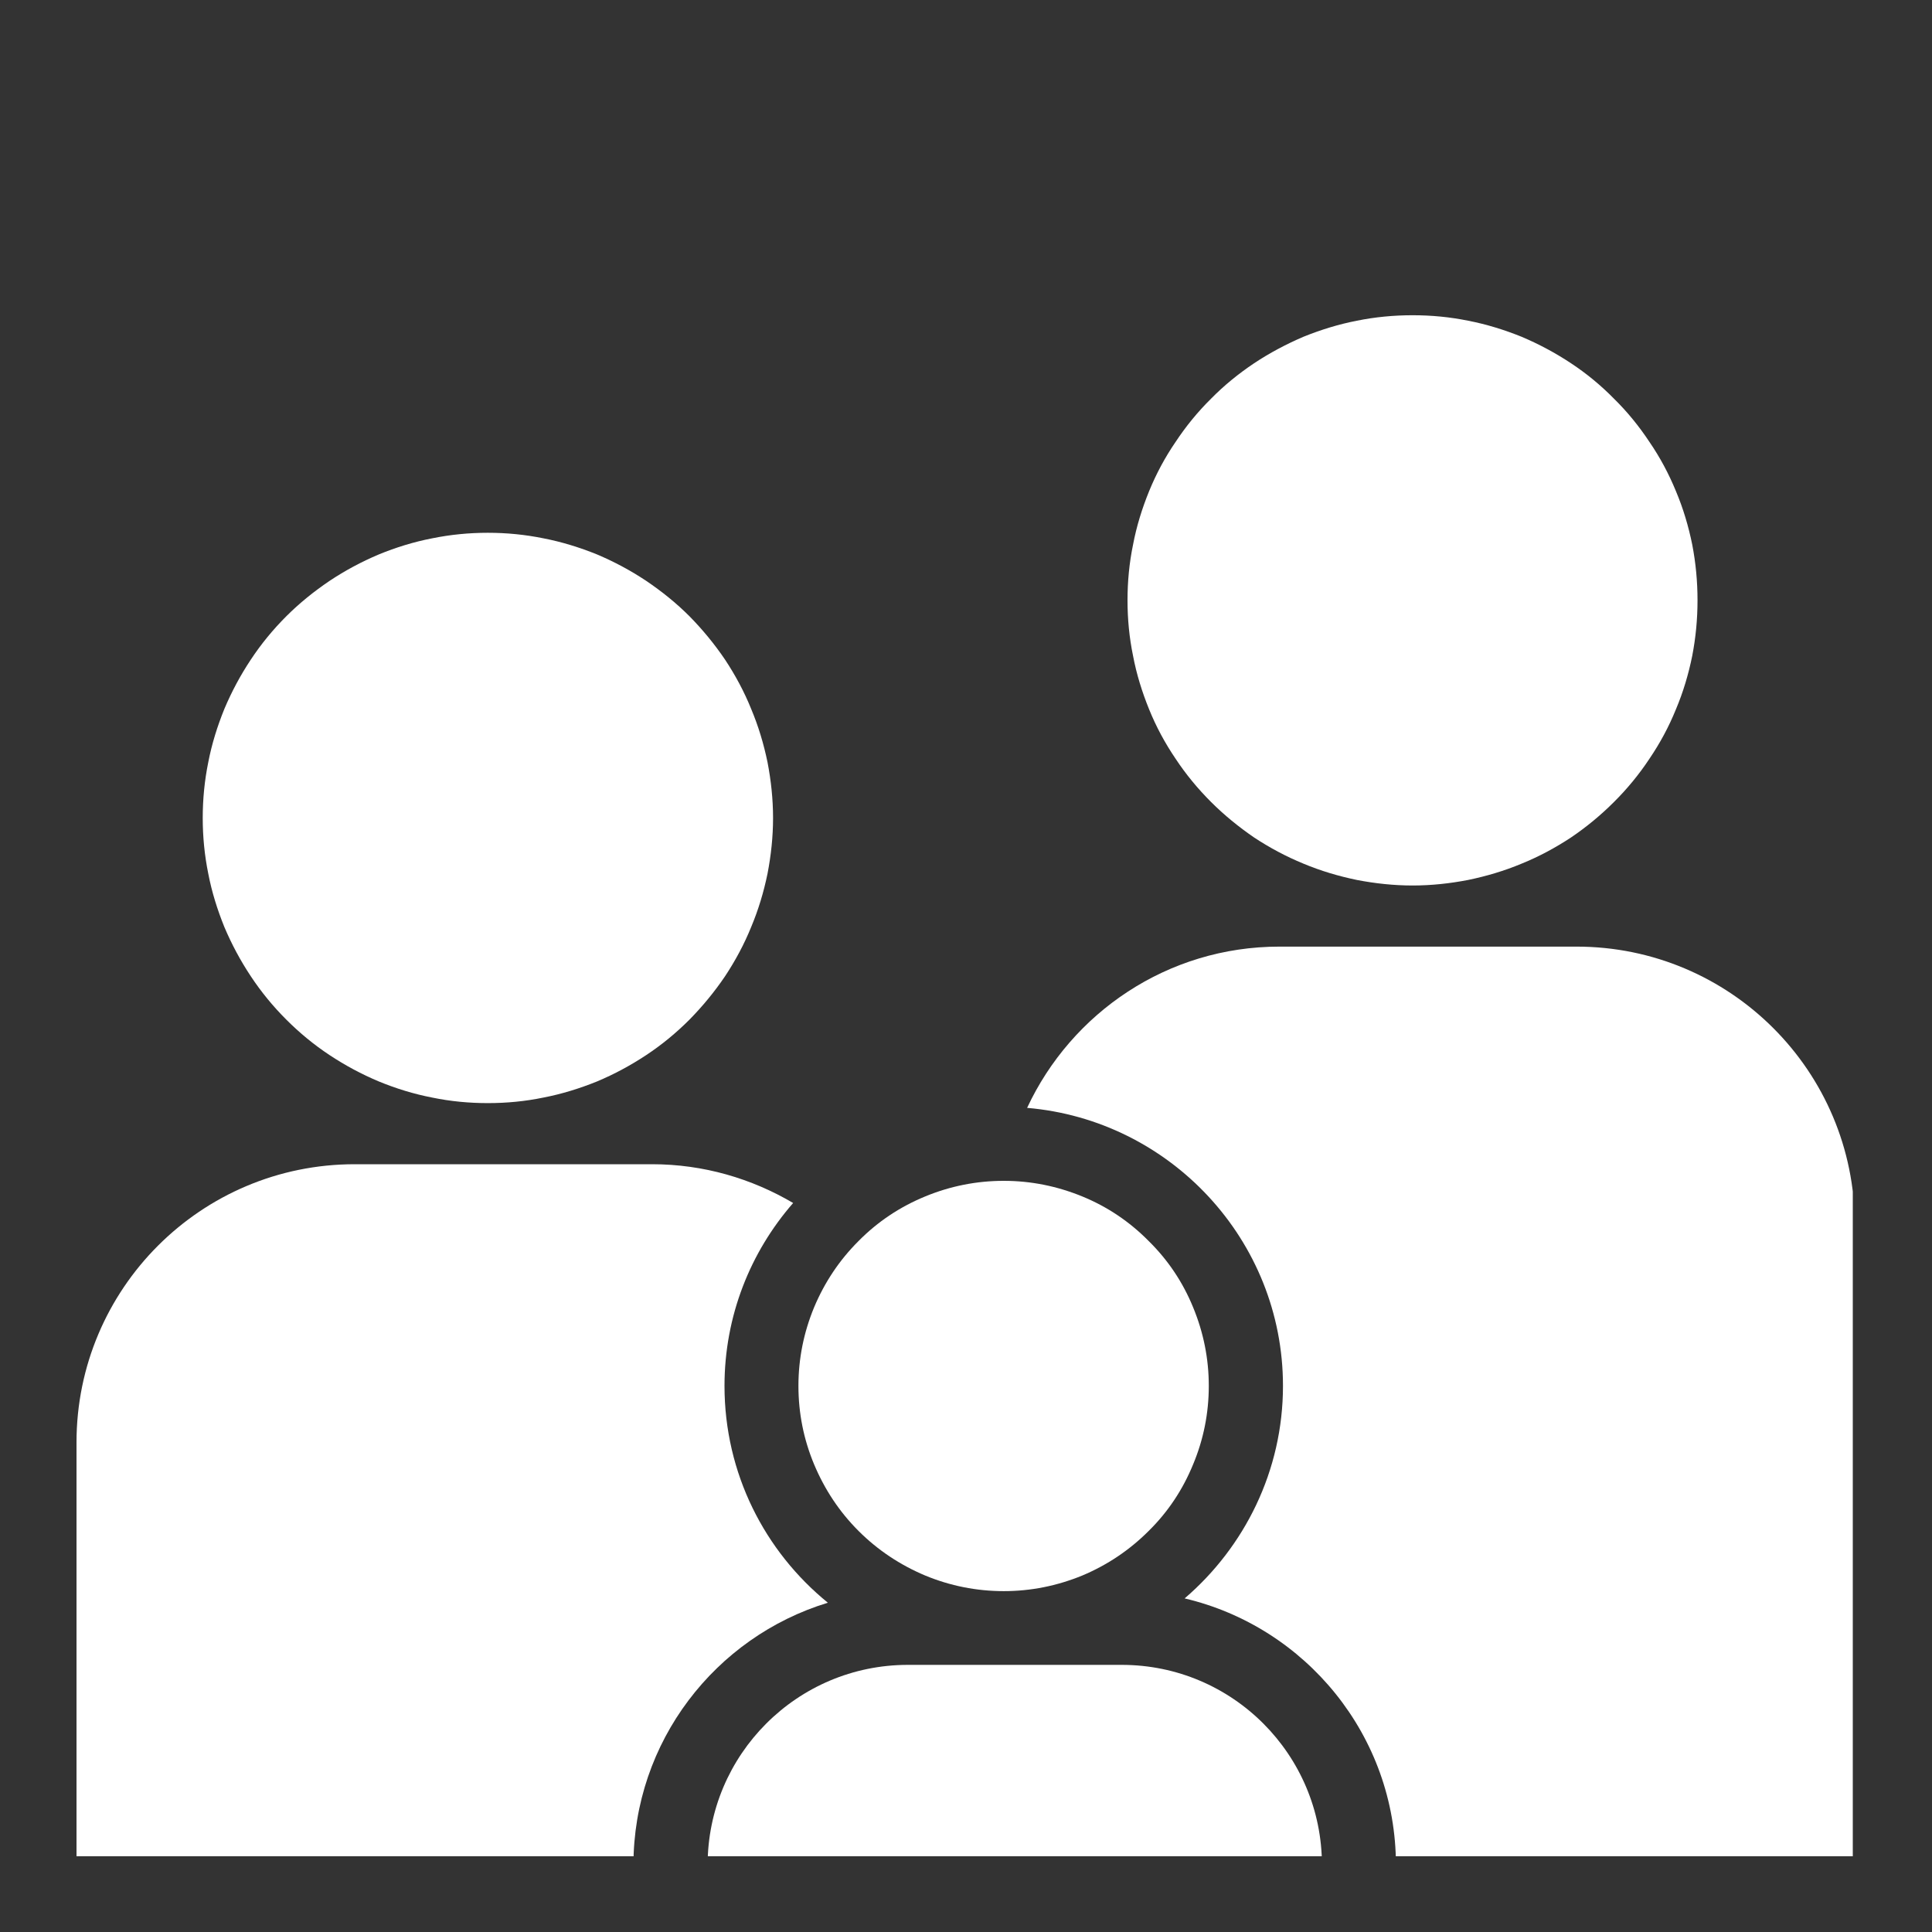
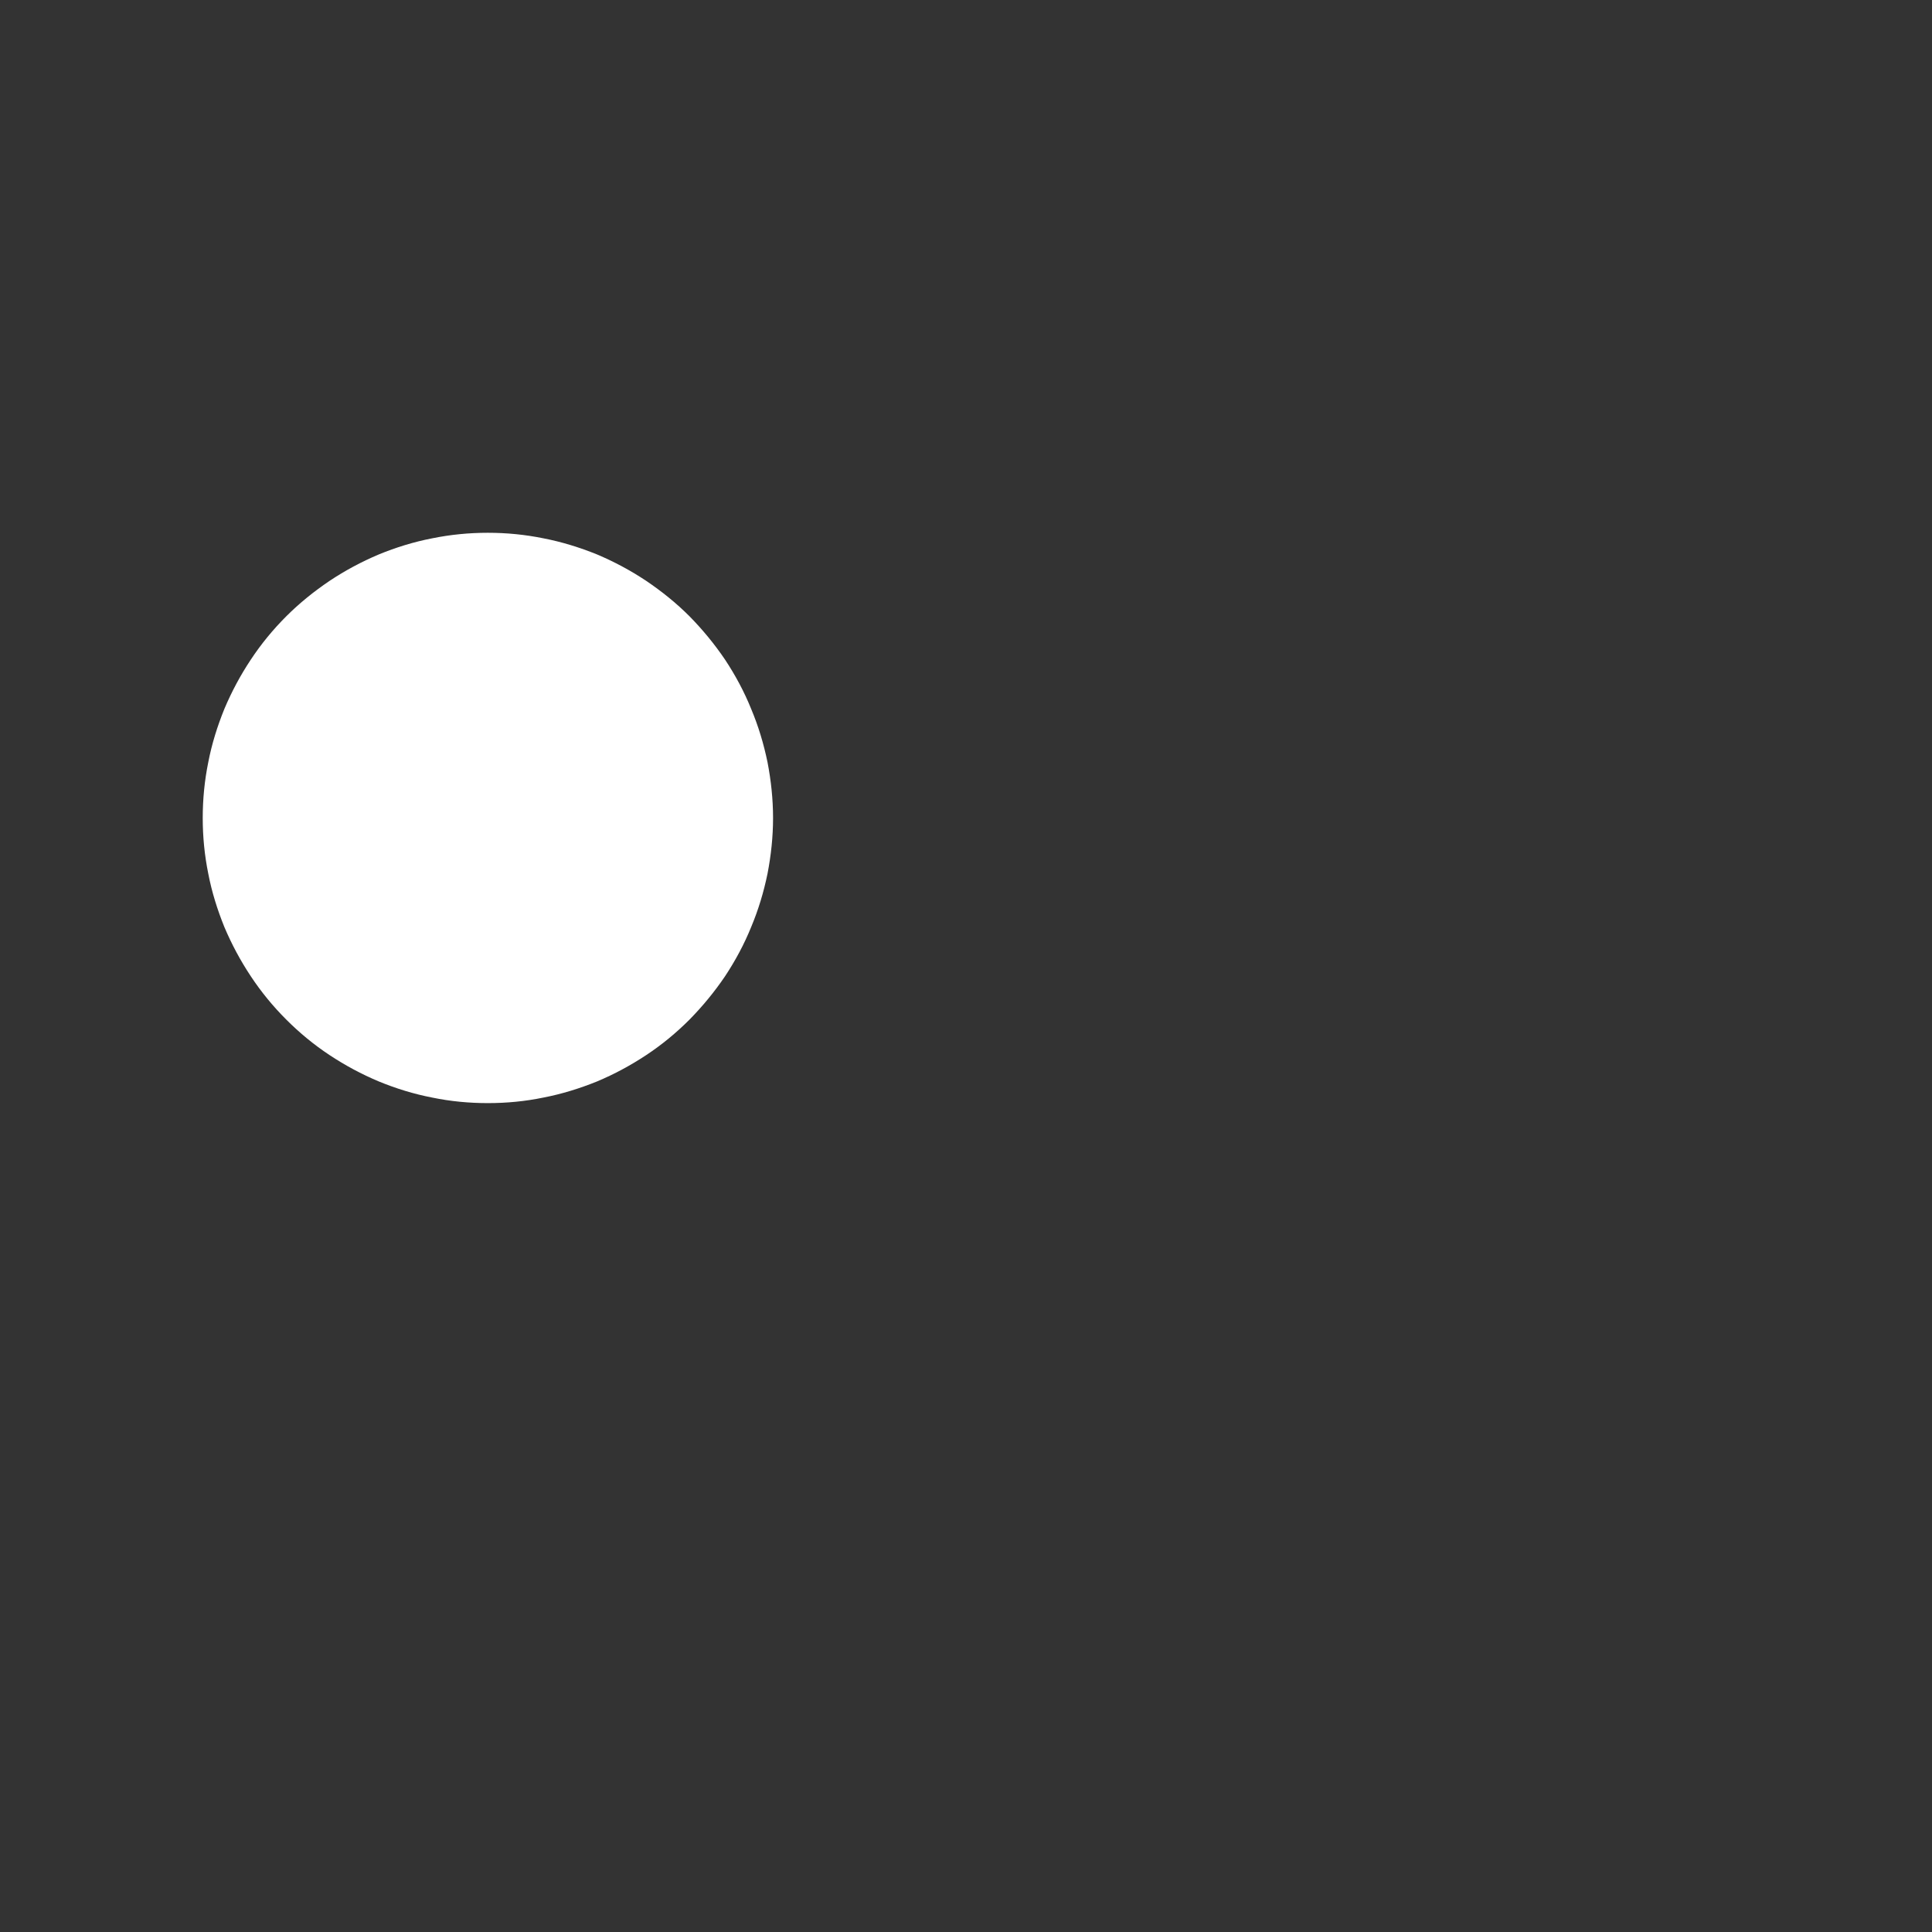
<svg xmlns="http://www.w3.org/2000/svg" width="40" zoomAndPan="magnify" viewBox="0 0 30 30" height="40" preserveAspectRatio="xMidYMid meet" version="1.0">
  <rect x="0" y="0" width="30" height="30" fill="#333333" stroke="none" />
  <defs>
    <clipPath id="52d7ac7b4d">
-       <path d="M 10 25 L 21 25 L 21 28.824 L 10 28.824 Z M 10 25 " clip-rule="nonzero" />
-     </clipPath>
+       </clipPath>
    <clipPath id="ae2880a40d">
      <path d="M 17 4.871 L 27 4.871 L 27 14 L 17 14 Z M 17 4.871 " clip-rule="nonzero" />
    </clipPath>
    <clipPath id="faa3f0d949">
      <path d="M 15 14 L 28.77 14 L 28.77 28.824 L 15 28.824 Z M 15 14 " clip-rule="nonzero" />
    </clipPath>
    <clipPath id="0b1982ef21">
      <path d="M 1.188 18 L 13 18 L 13 28.824 L 1.188 28.824 Z M 1.188 18 " clip-rule="nonzero" />
    </clipPath>
  </defs>
  <g clip-path="url(#52d7ac7b4d)">
    <path fill="#ffffff" d="M 17.418 25.852 L 14.098 25.852 C 12.379 25.852 10.988 27.246 10.988 28.961 L 10.988 29.012 L 20.527 29.012 L 20.527 28.961 C 20.527 27.246 19.137 25.852 17.418 25.852 Z M 17.418 25.852 " fill-opacity="1" fill-rule="nonzero" />
  </g>
-   <path fill="#ffffff" d="M 18.77 21.52 C 18.77 21.945 18.688 22.352 18.527 22.738 C 18.367 23.129 18.137 23.477 17.836 23.773 C 17.539 24.07 17.195 24.301 16.805 24.465 C 16.414 24.625 16.008 24.707 15.586 24.707 C 15.164 24.707 14.754 24.625 14.367 24.465 C 13.977 24.301 13.629 24.07 13.332 23.773 C 13.035 23.477 12.805 23.129 12.641 22.738 C 12.48 22.352 12.398 21.945 12.398 21.52 C 12.398 21.098 12.48 20.691 12.641 20.301 C 12.805 19.91 13.035 19.566 13.332 19.27 C 13.629 18.969 13.977 18.738 14.367 18.578 C 14.754 18.418 15.164 18.336 15.586 18.336 C 16.008 18.336 16.414 18.418 16.805 18.578 C 17.195 18.738 17.539 18.969 17.836 19.27 C 18.137 19.566 18.367 19.91 18.527 20.301 C 18.688 20.691 18.77 21.098 18.77 21.52 Z M 18.77 21.52 " fill-opacity="1" fill-rule="nonzero" />
  <path fill="#ffffff" d="M 12.004 12.703 C 12.004 12.992 11.973 13.281 11.918 13.566 C 11.859 13.852 11.777 14.125 11.664 14.395 C 11.555 14.664 11.418 14.918 11.258 15.16 C 11.094 15.402 10.91 15.625 10.707 15.832 C 10.5 16.039 10.277 16.223 10.035 16.383 C 9.793 16.543 9.539 16.68 9.27 16.793 C 9 16.902 8.723 16.988 8.438 17.043 C 8.152 17.102 7.867 17.129 7.574 17.129 C 7.285 17.129 6.996 17.102 6.711 17.043 C 6.426 16.988 6.148 16.902 5.883 16.793 C 5.613 16.68 5.359 16.543 5.117 16.383 C 4.875 16.223 4.652 16.039 4.445 15.832 C 4.238 15.625 4.055 15.402 3.895 15.16 C 3.734 14.918 3.598 14.664 3.484 14.395 C 3.375 14.125 3.289 13.852 3.234 13.566 C 3.176 13.281 3.148 12.992 3.148 12.703 C 3.148 12.41 3.176 12.121 3.234 11.836 C 3.289 11.551 3.375 11.277 3.484 11.008 C 3.598 10.738 3.734 10.484 3.895 10.242 C 4.055 10 4.238 9.777 4.445 9.57 C 4.652 9.363 4.875 9.184 5.117 9.02 C 5.359 8.859 5.613 8.723 5.883 8.609 C 6.148 8.5 6.426 8.414 6.711 8.359 C 6.996 8.301 7.285 8.273 7.574 8.273 C 7.867 8.273 8.152 8.301 8.438 8.359 C 8.723 8.414 9 8.5 9.27 8.609 C 9.539 8.723 9.793 8.859 10.035 9.02 C 10.277 9.184 10.5 9.363 10.707 9.57 C 10.91 9.777 11.094 10 11.258 10.242 C 11.418 10.484 11.555 10.738 11.664 11.008 C 11.777 11.277 11.859 11.551 11.918 11.836 C 11.973 12.121 12.004 12.41 12.004 12.703 Z M 12.004 12.703 " fill-opacity="1" fill-rule="nonzero" />
  <g clip-path="url(#ae2880a40d)">
-     <path fill="#ffffff" d="M 26.359 9.32 C 26.359 9.613 26.332 9.898 26.277 10.184 C 26.219 10.469 26.137 10.746 26.023 11.016 C 25.914 11.285 25.777 11.539 25.613 11.781 C 25.453 12.023 25.27 12.246 25.062 12.453 C 24.859 12.656 24.637 12.84 24.395 13.004 C 24.152 13.164 23.898 13.301 23.629 13.41 C 23.359 13.523 23.082 13.605 22.797 13.664 C 22.512 13.719 22.227 13.75 21.934 13.75 C 21.645 13.75 21.355 13.719 21.07 13.664 C 20.785 13.605 20.508 13.523 20.238 13.41 C 19.973 13.301 19.715 13.164 19.473 13.004 C 19.234 12.84 19.008 12.656 18.805 12.453 C 18.598 12.246 18.414 12.023 18.254 11.781 C 18.09 11.539 17.953 11.285 17.844 11.016 C 17.734 10.746 17.648 10.469 17.594 10.184 C 17.535 9.898 17.508 9.613 17.508 9.32 C 17.508 9.031 17.535 8.742 17.594 8.457 C 17.648 8.172 17.734 7.895 17.844 7.625 C 17.953 7.359 18.09 7.102 18.254 6.863 C 18.414 6.621 18.598 6.395 18.805 6.191 C 19.008 5.984 19.234 5.801 19.473 5.641 C 19.715 5.48 19.973 5.344 20.238 5.23 C 20.508 5.121 20.785 5.035 21.07 4.98 C 21.355 4.922 21.645 4.895 21.934 4.895 C 22.227 4.895 22.512 4.922 22.797 4.98 C 23.082 5.035 23.359 5.121 23.629 5.23 C 23.898 5.344 24.152 5.48 24.395 5.641 C 24.637 5.801 24.859 5.984 25.062 6.191 C 25.27 6.395 25.453 6.621 25.613 6.863 C 25.777 7.102 25.914 7.359 26.023 7.625 C 26.137 7.895 26.219 8.172 26.277 8.457 C 26.332 8.742 26.359 9.031 26.359 9.32 Z M 26.359 9.32 " fill-opacity="1" fill-rule="nonzero" />
-   </g>
+     </g>
  <g clip-path="url(#faa3f0d949)">
-     <path fill="#ffffff" d="M 24.48 14.699 L 19.867 14.699 C 18.129 14.699 16.637 15.727 15.949 17.203 C 18.168 17.391 19.922 19.254 19.922 21.52 C 19.922 22.84 19.324 24.023 18.395 24.82 C 20.273 25.262 21.676 26.949 21.676 28.961 L 21.676 29.012 L 28.801 29.012 L 28.801 19.02 C 28.801 16.633 26.867 14.699 24.48 14.699 Z M 24.48 14.699 " fill-opacity="1" fill-rule="nonzero" />
-   </g>
+     </g>
  <g clip-path="url(#0b1982ef21)">
-     <path fill="#ffffff" d="M 12.855 24.887 C 11.875 24.09 11.25 22.879 11.25 21.52 C 11.25 20.434 11.652 19.441 12.316 18.68 C 11.672 18.301 10.926 18.078 10.125 18.078 L 5.508 18.078 C 3.121 18.078 1.188 20.012 1.188 22.398 L 1.188 29.012 L 9.836 29.012 L 9.836 28.961 C 9.836 27.043 11.109 25.418 12.855 24.887 Z M 12.855 24.887 " fill-opacity="1" fill-rule="nonzero" />
-   </g>
+     </g>
</svg>